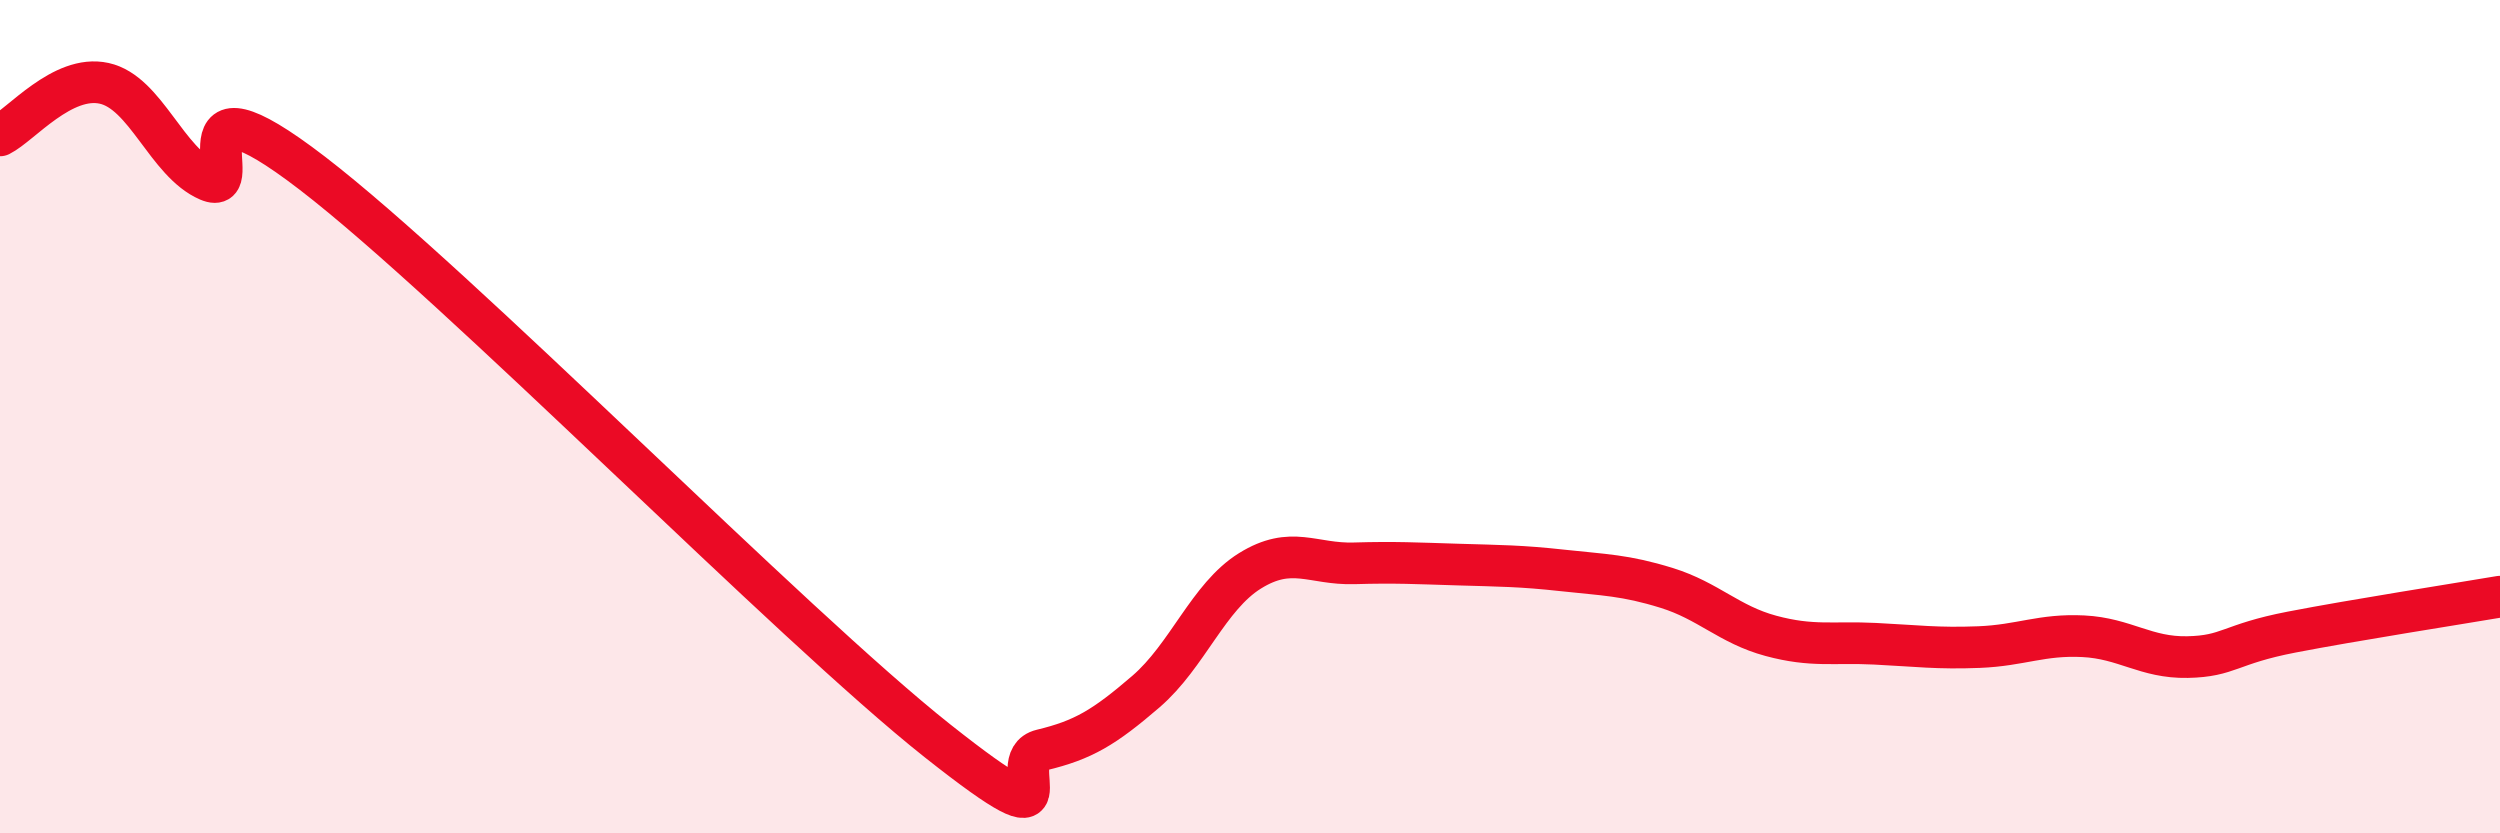
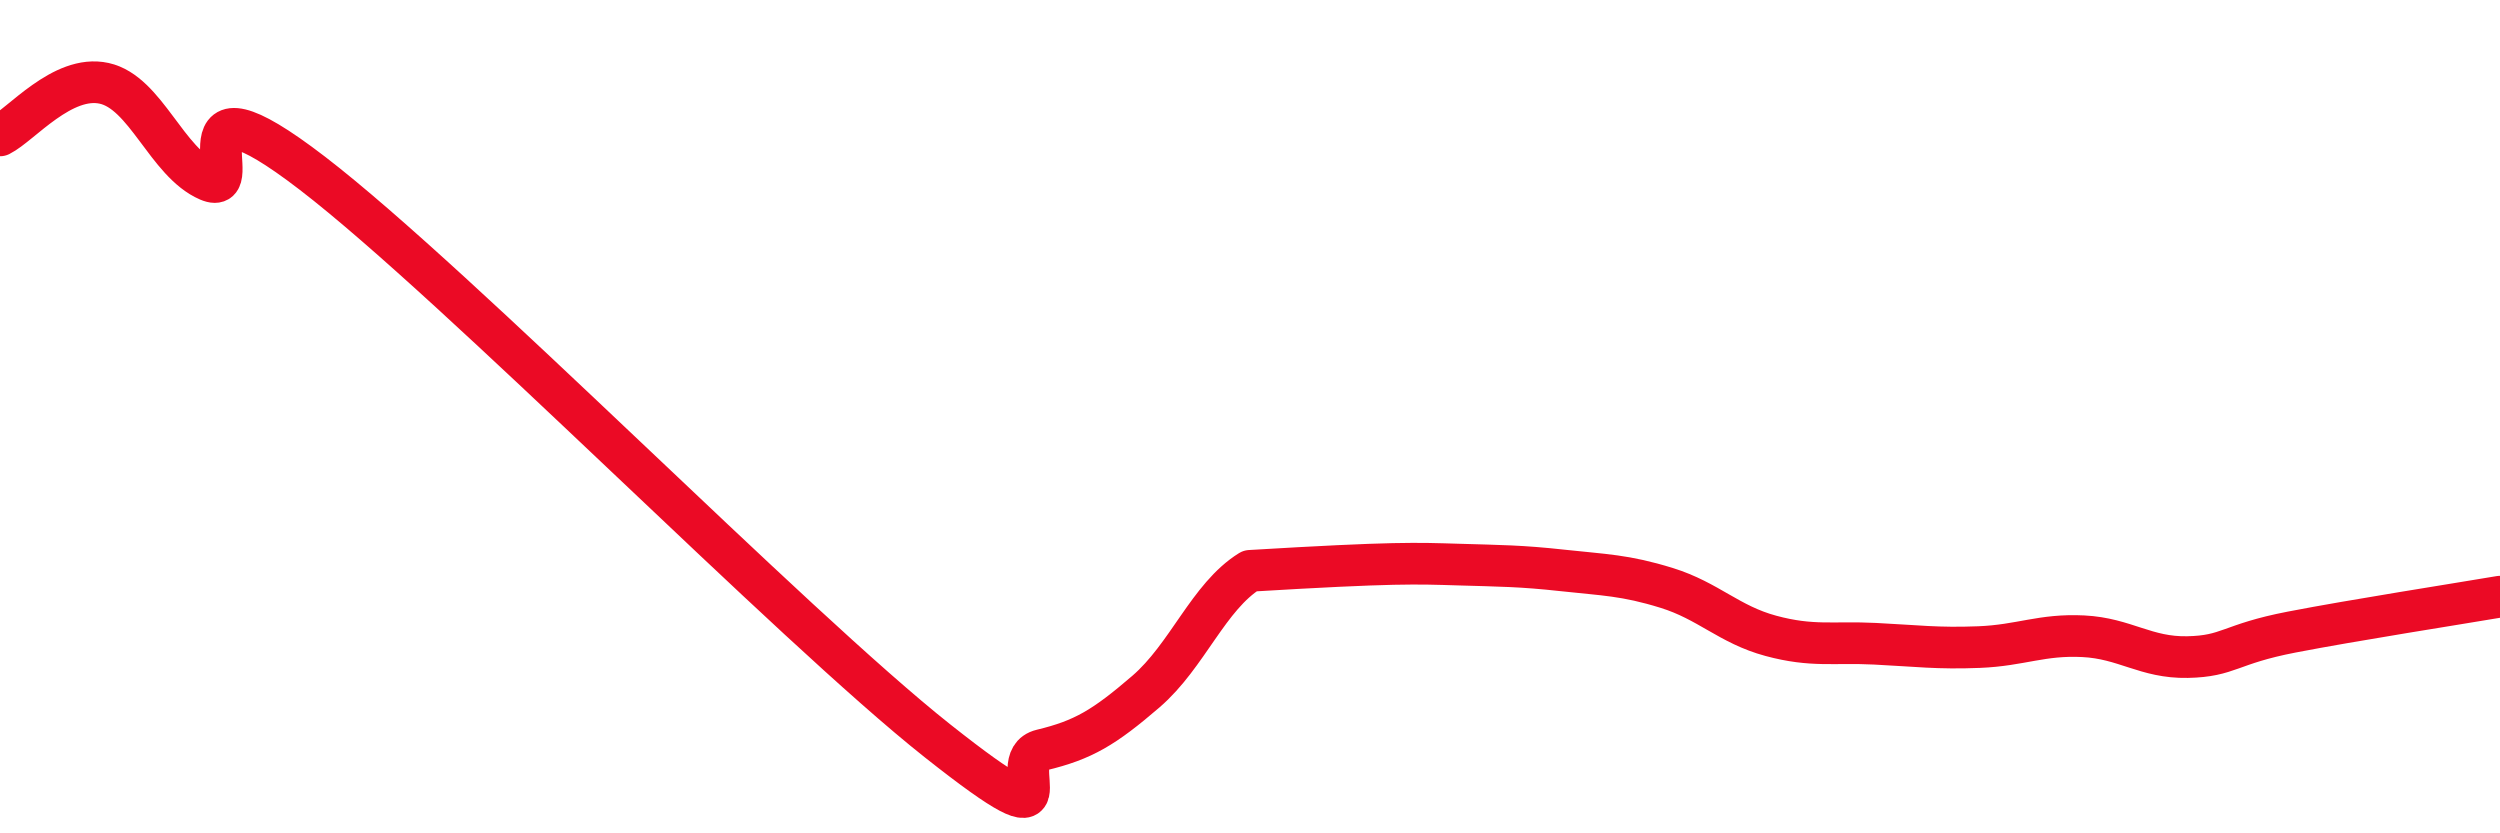
<svg xmlns="http://www.w3.org/2000/svg" width="60" height="20" viewBox="0 0 60 20">
-   <path d="M 0,3.25 C 0.5,3 1.5,1.78 2.5,2 C 3.5,2.22 4,3.9 5,4.33 C 6,4.76 4,1.47 7.5,4.16 C 11,6.85 19,15.01 22.5,17.78 C 26,20.55 24,18.24 25,18 C 26,17.76 26.5,17.46 27.5,16.6 C 28.5,15.74 29,14.32 30,13.7 C 31,13.08 31.5,13.55 32.5,13.52 C 33.5,13.49 34,13.52 35,13.55 C 36,13.58 36.5,13.58 37.5,13.69 C 38.5,13.8 39,13.8 40,14.11 C 41,14.42 41.5,14.99 42.5,15.26 C 43.5,15.53 44,15.4 45,15.45 C 46,15.5 46.5,15.57 47.5,15.53 C 48.5,15.49 49,15.22 50,15.27 C 51,15.32 51.5,15.79 52.5,15.77 C 53.5,15.75 53.5,15.46 55,15.17 C 56.5,14.88 59,14.49 60,14.32L60 20L0 20Z" fill="#EB0A25" opacity="0.1" stroke-linecap="round" stroke-linejoin="round" />
-   <path d="M 0,3.25 C 0.5,3 1.5,1.78 2.5,2 C 3.5,2.22 4,3.9 5,4.33 C 6,4.76 4,1.47 7.5,4.16 C 11,6.85 19,15.01 22.5,17.78 C 26,20.55 24,18.24 25,18 C 26,17.76 26.5,17.46 27.5,16.6 C 28.5,15.74 29,14.32 30,13.7 C 31,13.08 31.5,13.55 32.5,13.52 C 33.5,13.49 34,13.52 35,13.55 C 36,13.58 36.5,13.58 37.5,13.69 C 38.5,13.8 39,13.8 40,14.11 C 41,14.42 41.5,14.99 42.5,15.26 C 43.5,15.53 44,15.4 45,15.45 C 46,15.5 46.5,15.57 47.5,15.53 C 48.5,15.49 49,15.22 50,15.27 C 51,15.32 51.5,15.79 52.5,15.77 C 53.5,15.75 53.5,15.46 55,15.17 C 56.5,14.88 59,14.49 60,14.32" stroke="#EB0A25" stroke-width="1" fill="none" stroke-linecap="round" stroke-linejoin="round" />
+   <path d="M 0,3.25 C 0.5,3 1.5,1.78 2.5,2 C 3.5,2.22 4,3.9 5,4.33 C 6,4.76 4,1.47 7.5,4.16 C 11,6.85 19,15.01 22.5,17.78 C 26,20.55 24,18.24 25,18 C 26,17.76 26.5,17.46 27.5,16.6 C 28.5,15.74 29,14.32 30,13.7 C 33.5,13.49 34,13.52 35,13.55 C 36,13.58 36.5,13.58 37.5,13.69 C 38.5,13.8 39,13.8 40,14.11 C 41,14.42 41.5,14.99 42.5,15.26 C 43.5,15.53 44,15.4 45,15.45 C 46,15.5 46.5,15.57 47.5,15.53 C 48.5,15.49 49,15.22 50,15.27 C 51,15.32 51.5,15.79 52.5,15.77 C 53.5,15.75 53.5,15.46 55,15.17 C 56.5,14.88 59,14.49 60,14.32" stroke="#EB0A25" stroke-width="1" fill="none" stroke-linecap="round" stroke-linejoin="round" />
</svg>